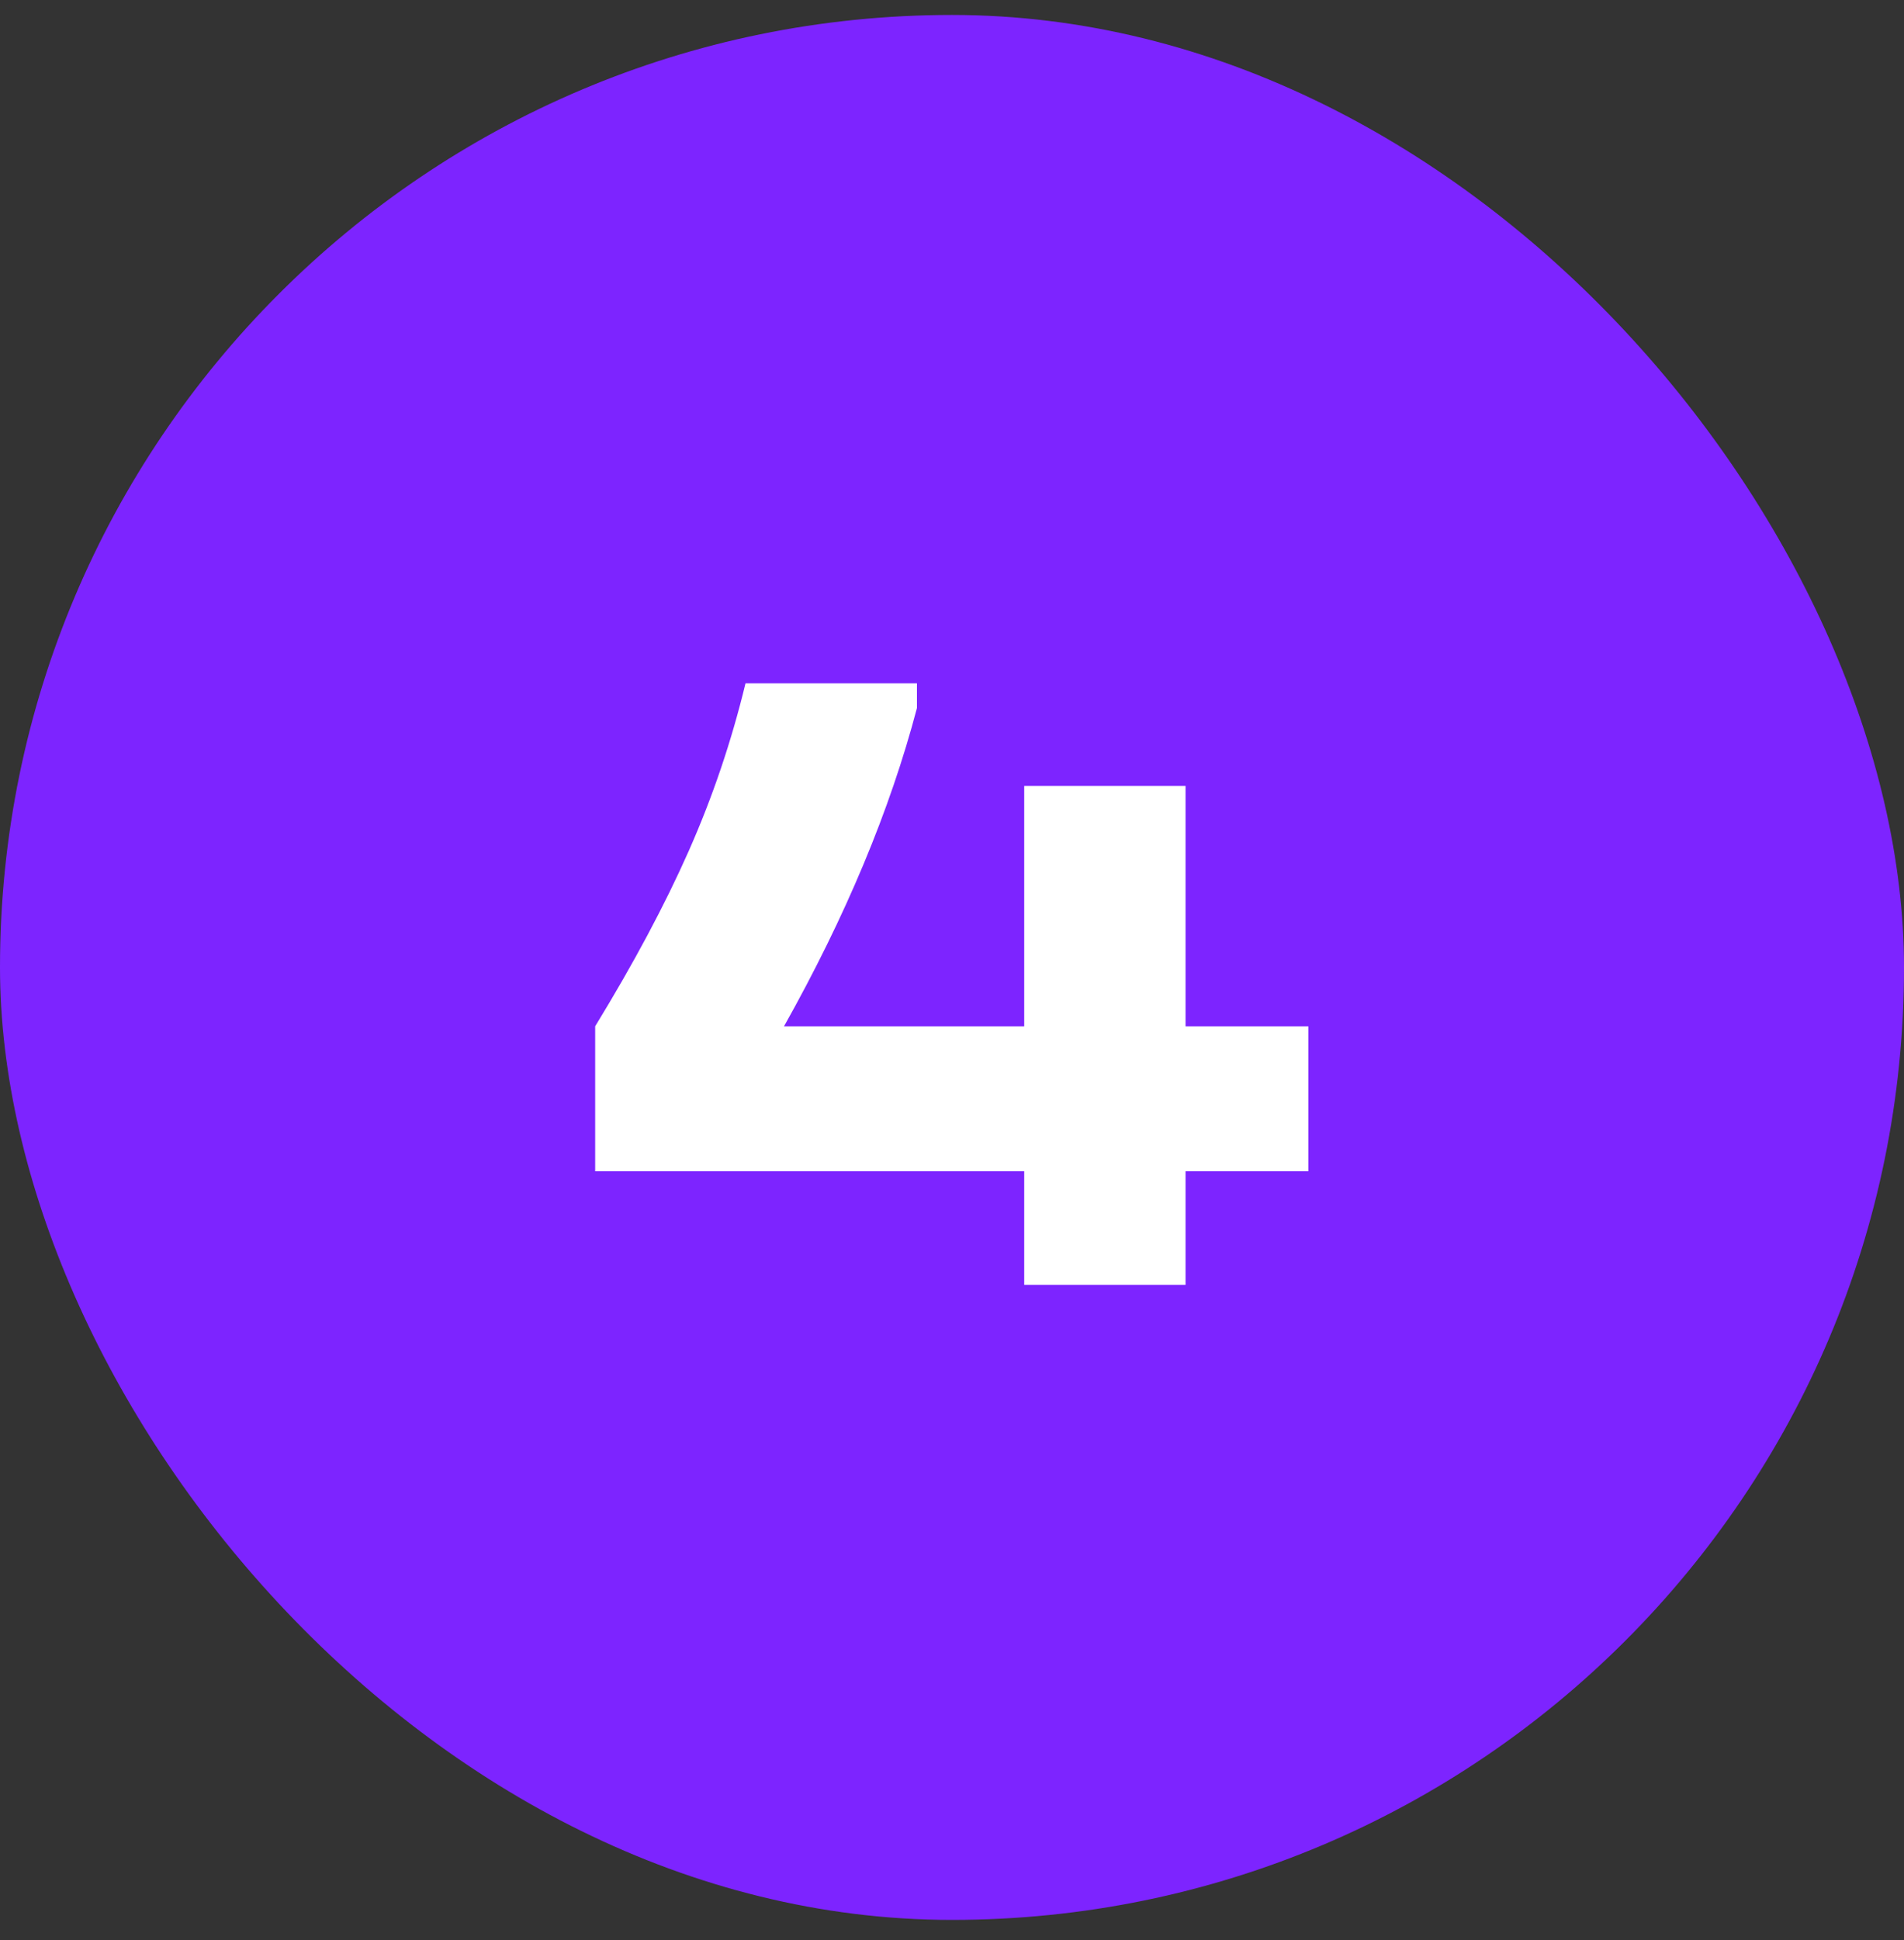
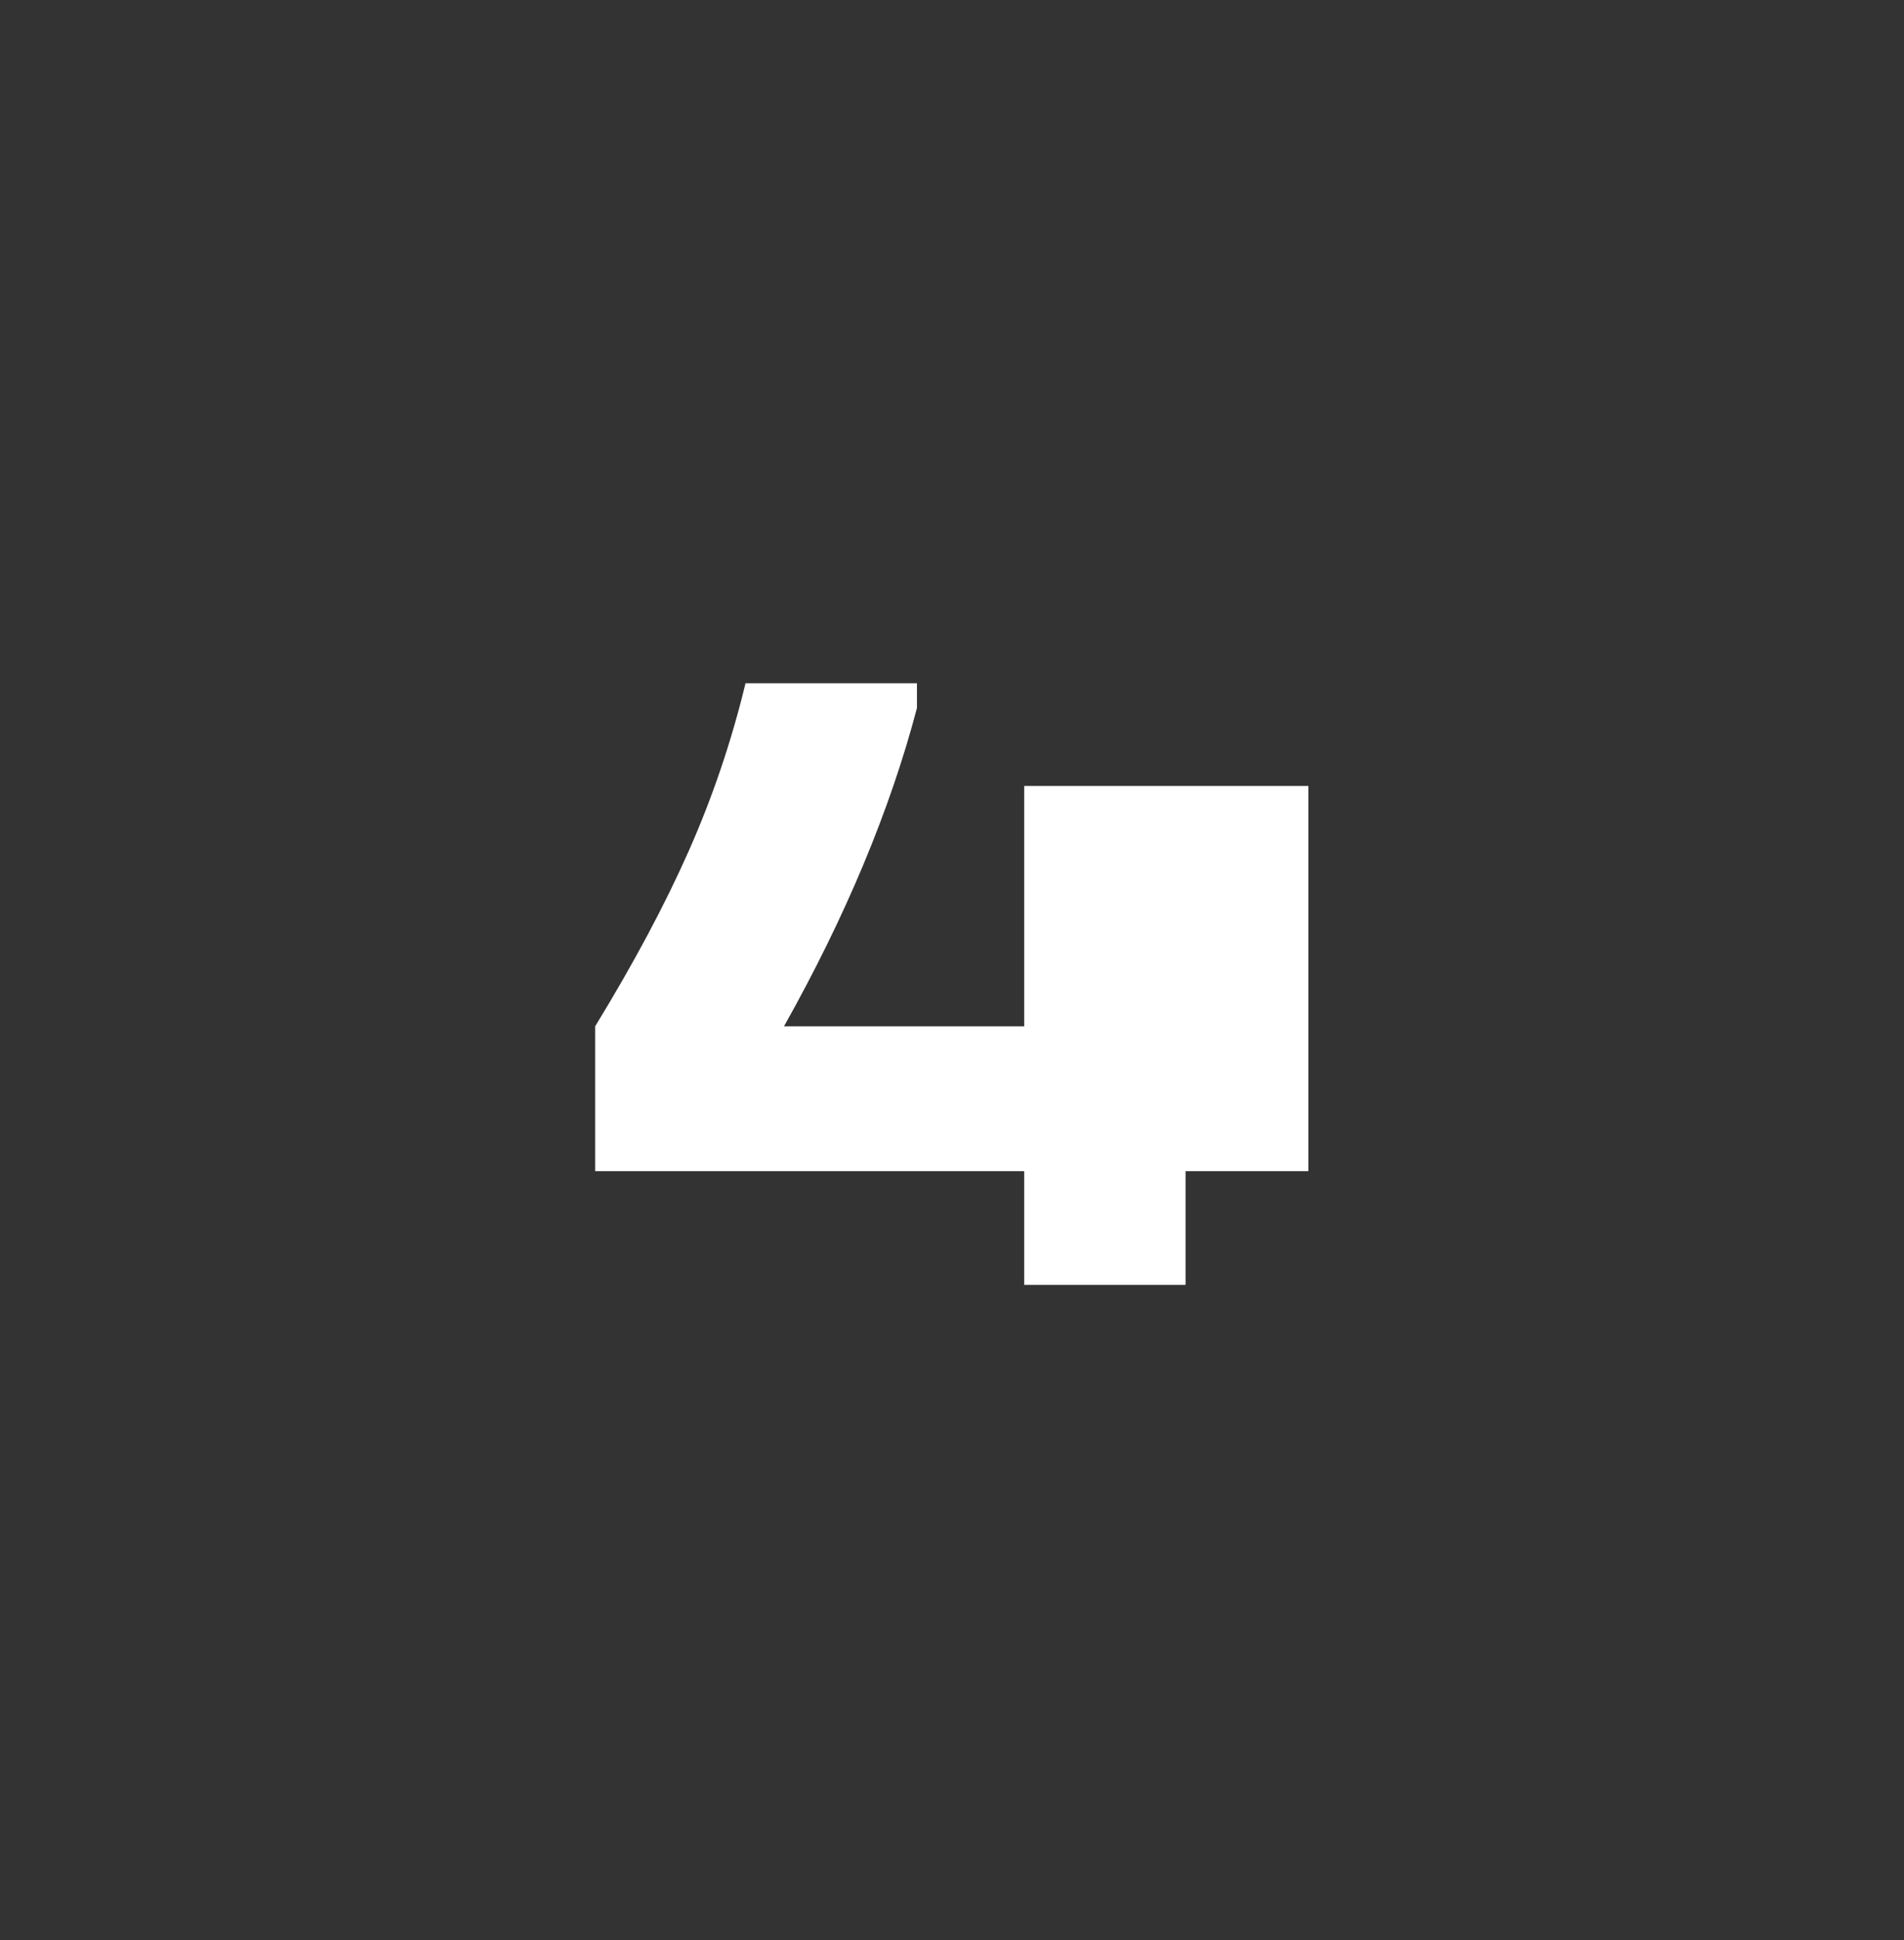
<svg xmlns="http://www.w3.org/2000/svg" width="54" height="55" viewBox="0 0 54 55" fill="none">
  <rect x="0" y="0" width="54" height="55" fill="#333333" stroke="none" />
-   <rect y="0.424" width="54" height="54" rx="27" fill="#7D24FF" />
-   <path d="M37.108 33.2H33.624V36.424H29.048V33.2H16.88V29.092C17.972 27.307 18.856 25.652 19.532 24.126C20.208 22.601 20.746 21.015 21.144 19.368H26.006V20.07C25.244 22.965 23.987 25.972 22.236 29.092H29.048V22.28H33.624V29.092H37.108V33.2Z" fill="white" />
+   <path d="M37.108 33.2H33.624V36.424H29.048V33.2H16.88V29.092C17.972 27.307 18.856 25.652 19.532 24.126C20.208 22.601 20.746 21.015 21.144 19.368H26.006V20.07C25.244 22.965 23.987 25.972 22.236 29.092H29.048V22.28H33.624H37.108V33.2Z" fill="white" />
</svg>